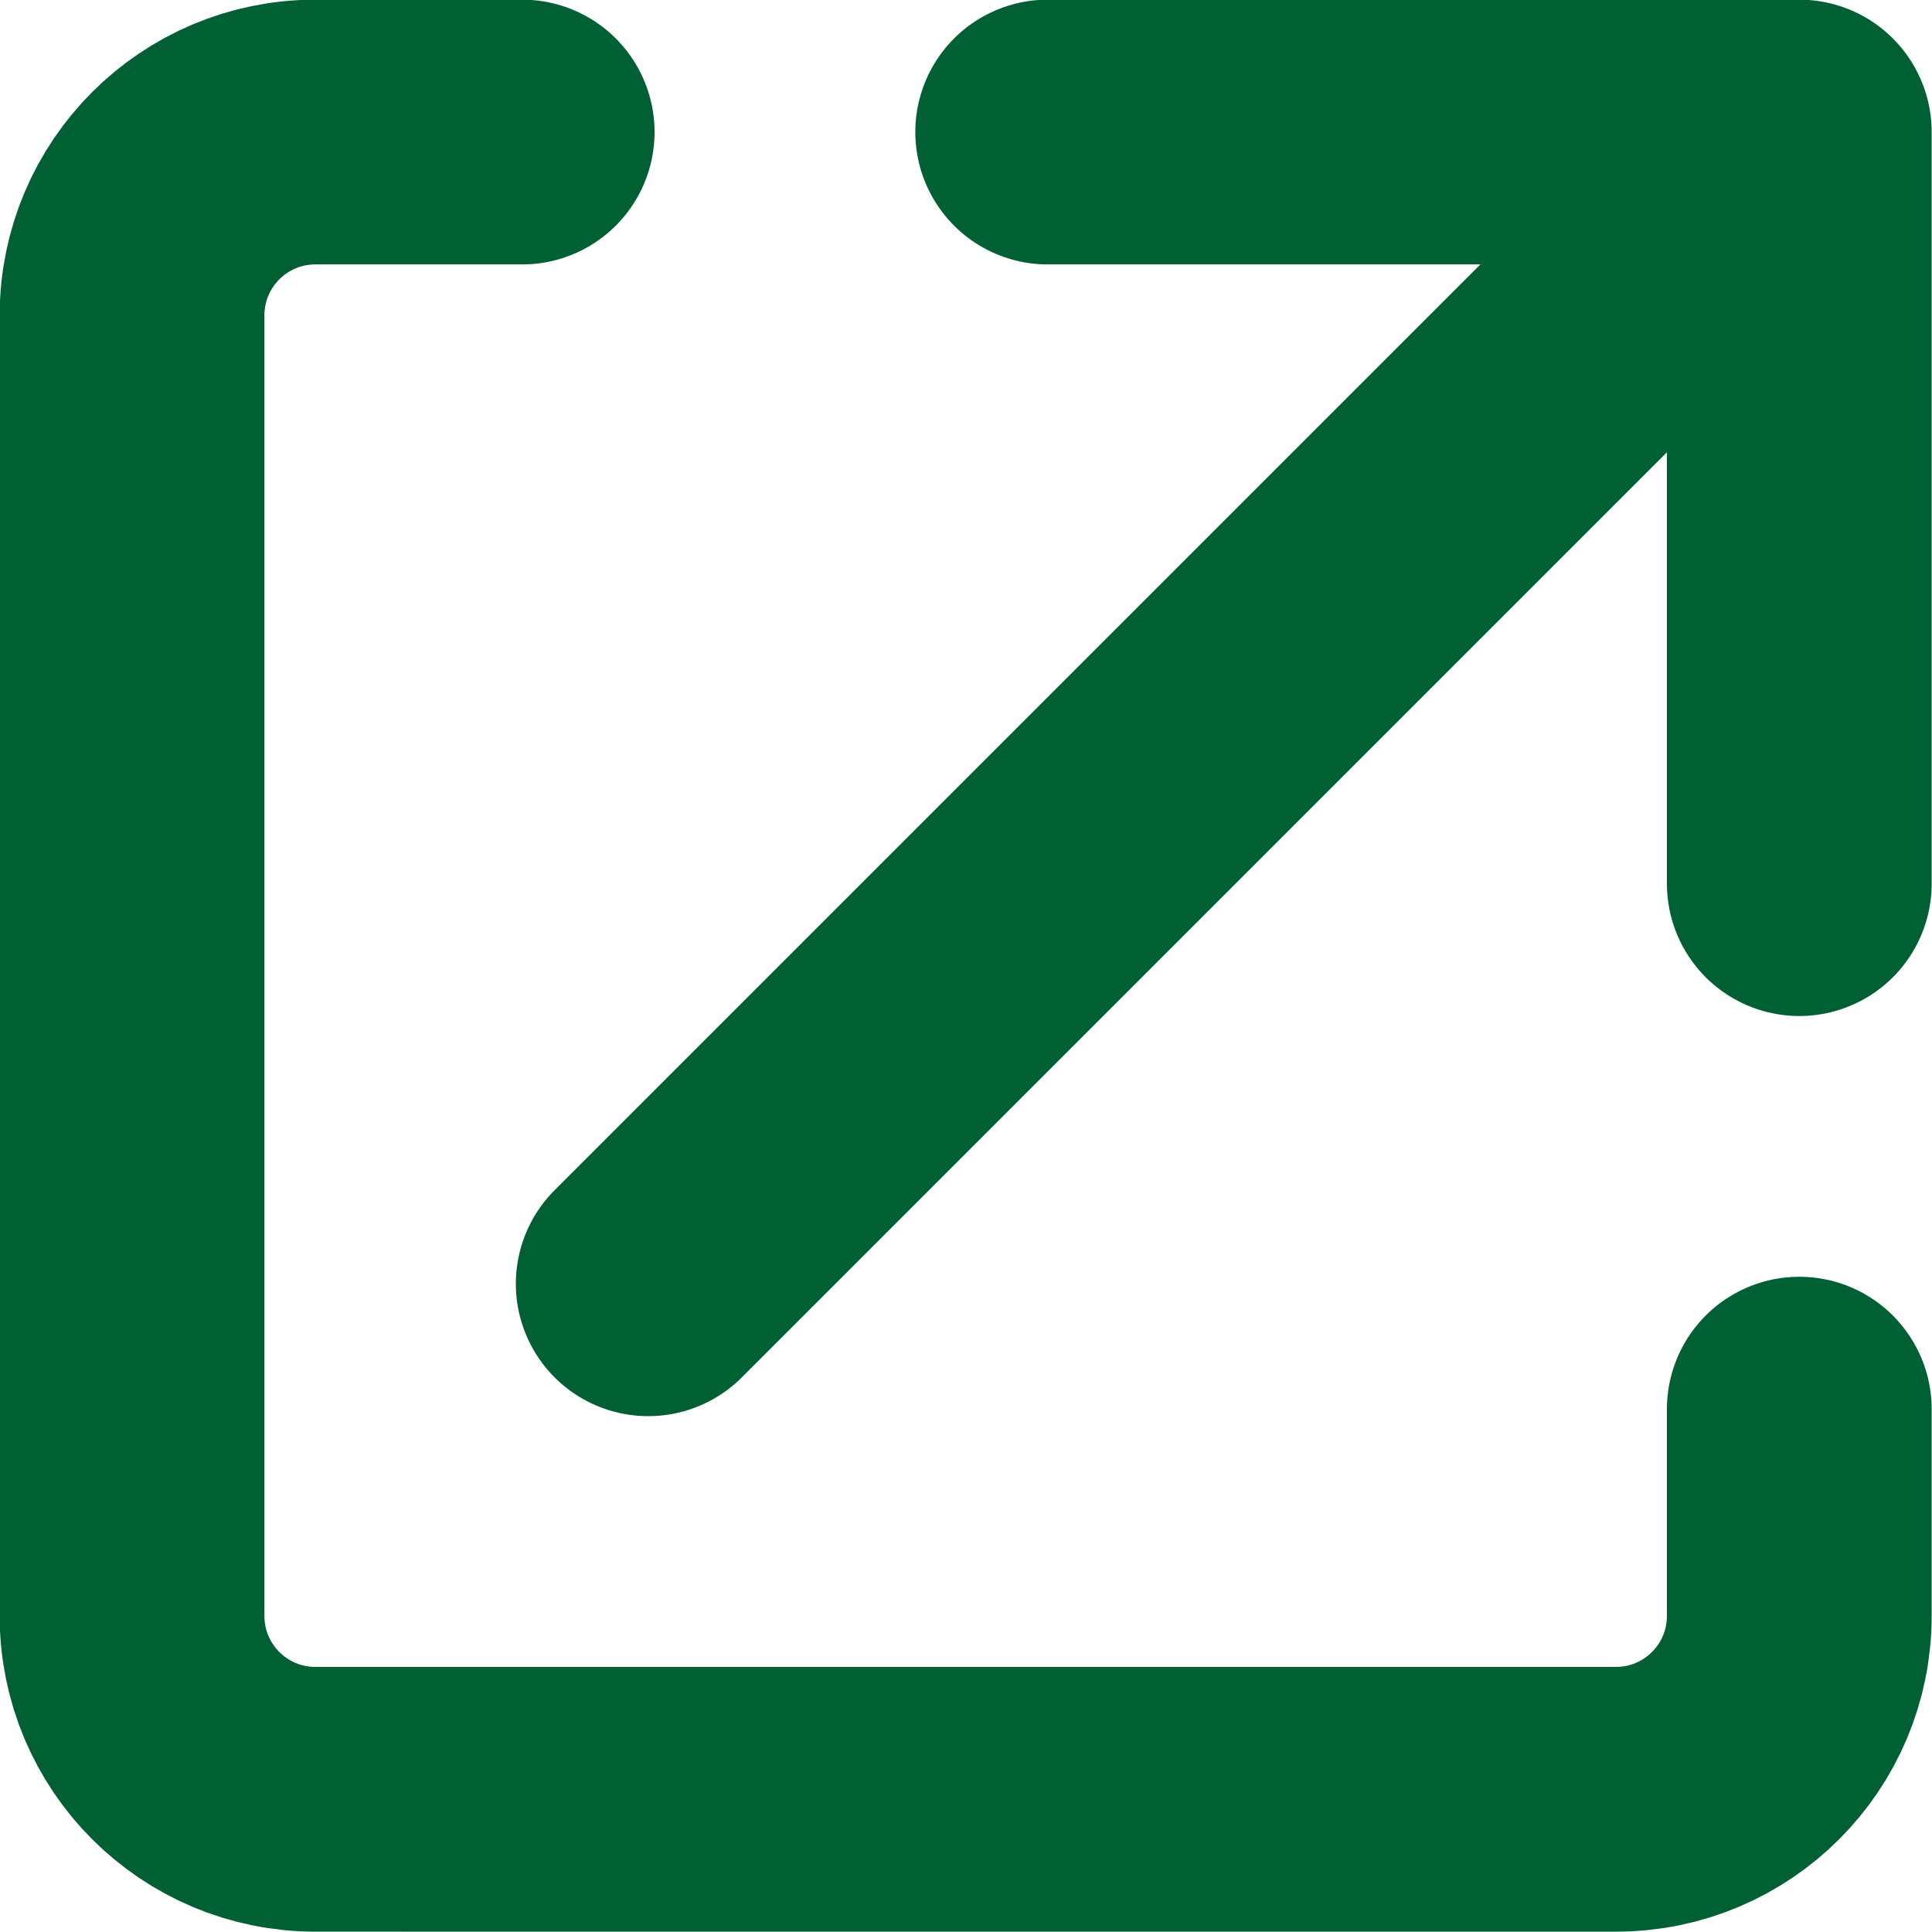
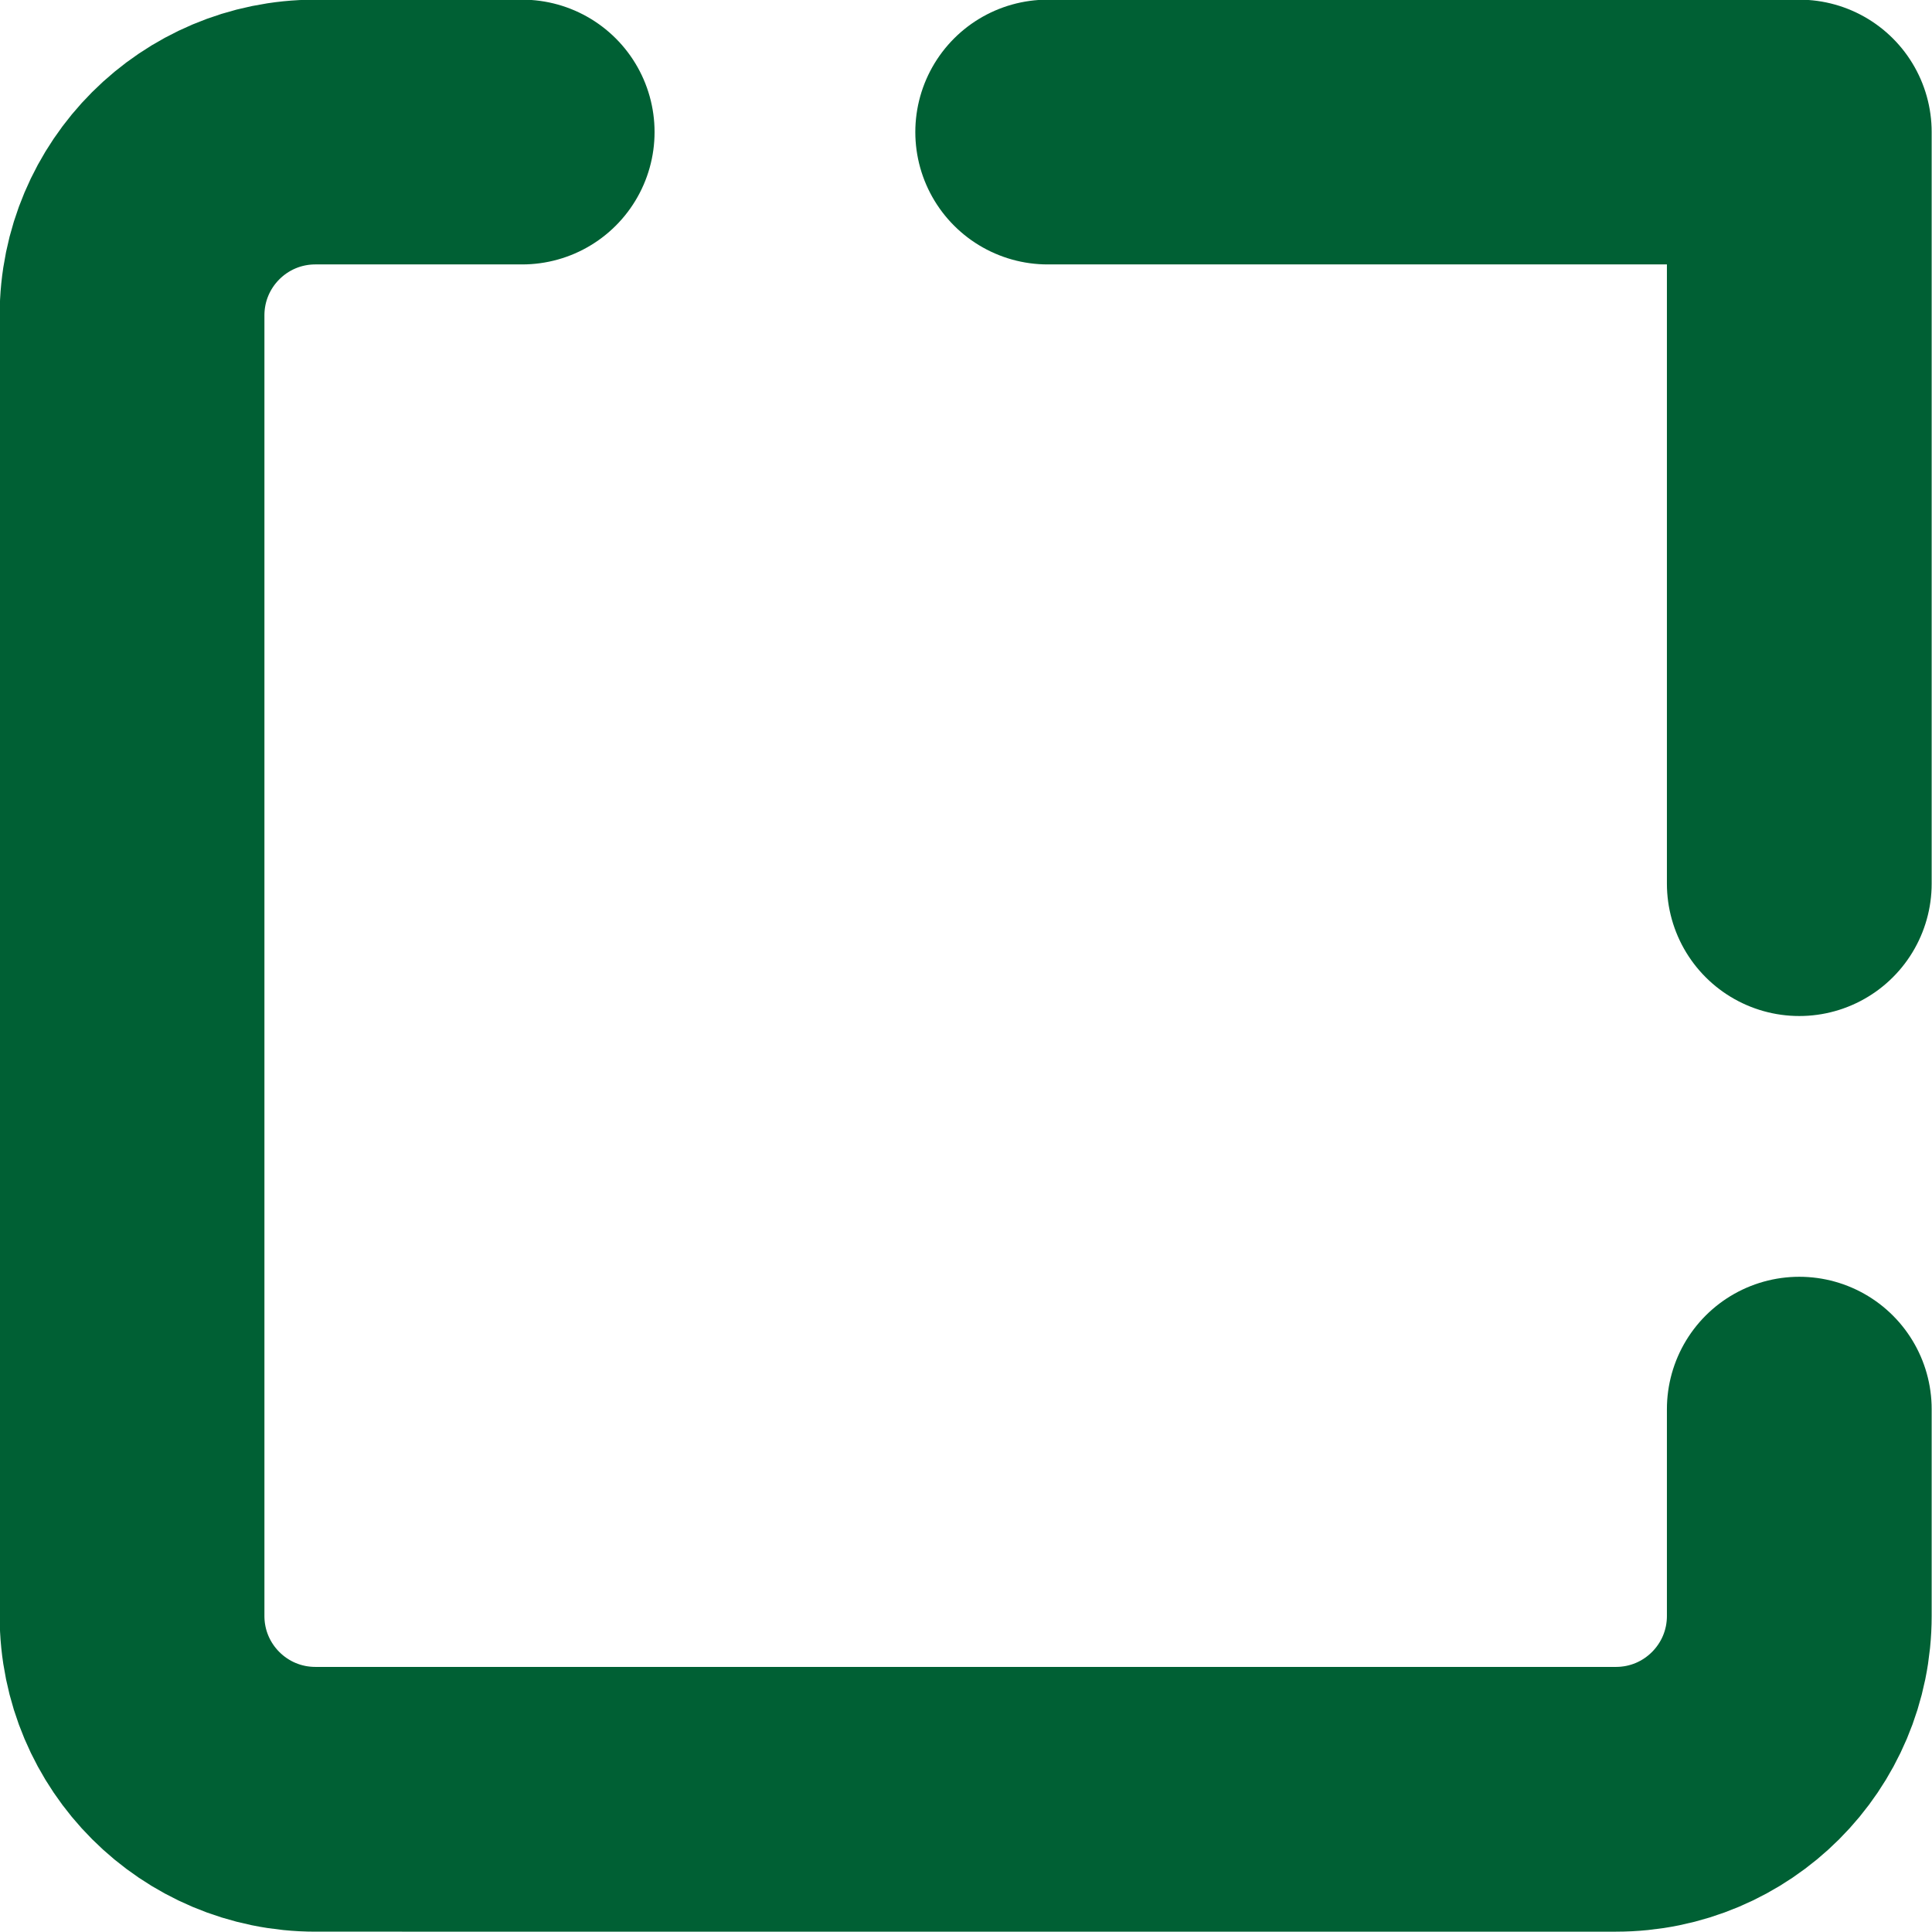
<svg xmlns="http://www.w3.org/2000/svg" id="_レイヤー_2" data-name="レイヤー 2" viewBox="0 0 28.97 28.97">
  <defs>
    <style>
      .cls-1 {
        fill: none;
        stroke: #006034;
        stroke-linecap: round;
        stroke-linejoin: round;
        stroke-width: 3.97px;
      }
    </style>
  </defs>
  <g id="_レイヤー_1-2" data-name="レイヤー 1">
    <g>
      <polyline class="cls-1" points="15.71 1.98 26.98 1.98 26.98 13.25" />
-       <line class="cls-1" x1="25.13" y1="3.84" x2="9.72" y2="19.25" />
      <path class="cls-1" d="M26.98,21.13v3.1c0,1.52-1.23,2.75-2.75,2.75H4.73c-1.52,0-2.75-1.23-2.75-2.75V4.73c0-1.52,1.23-2.75,2.75-2.75h3.1" />
    </g>
  </g>
</svg>